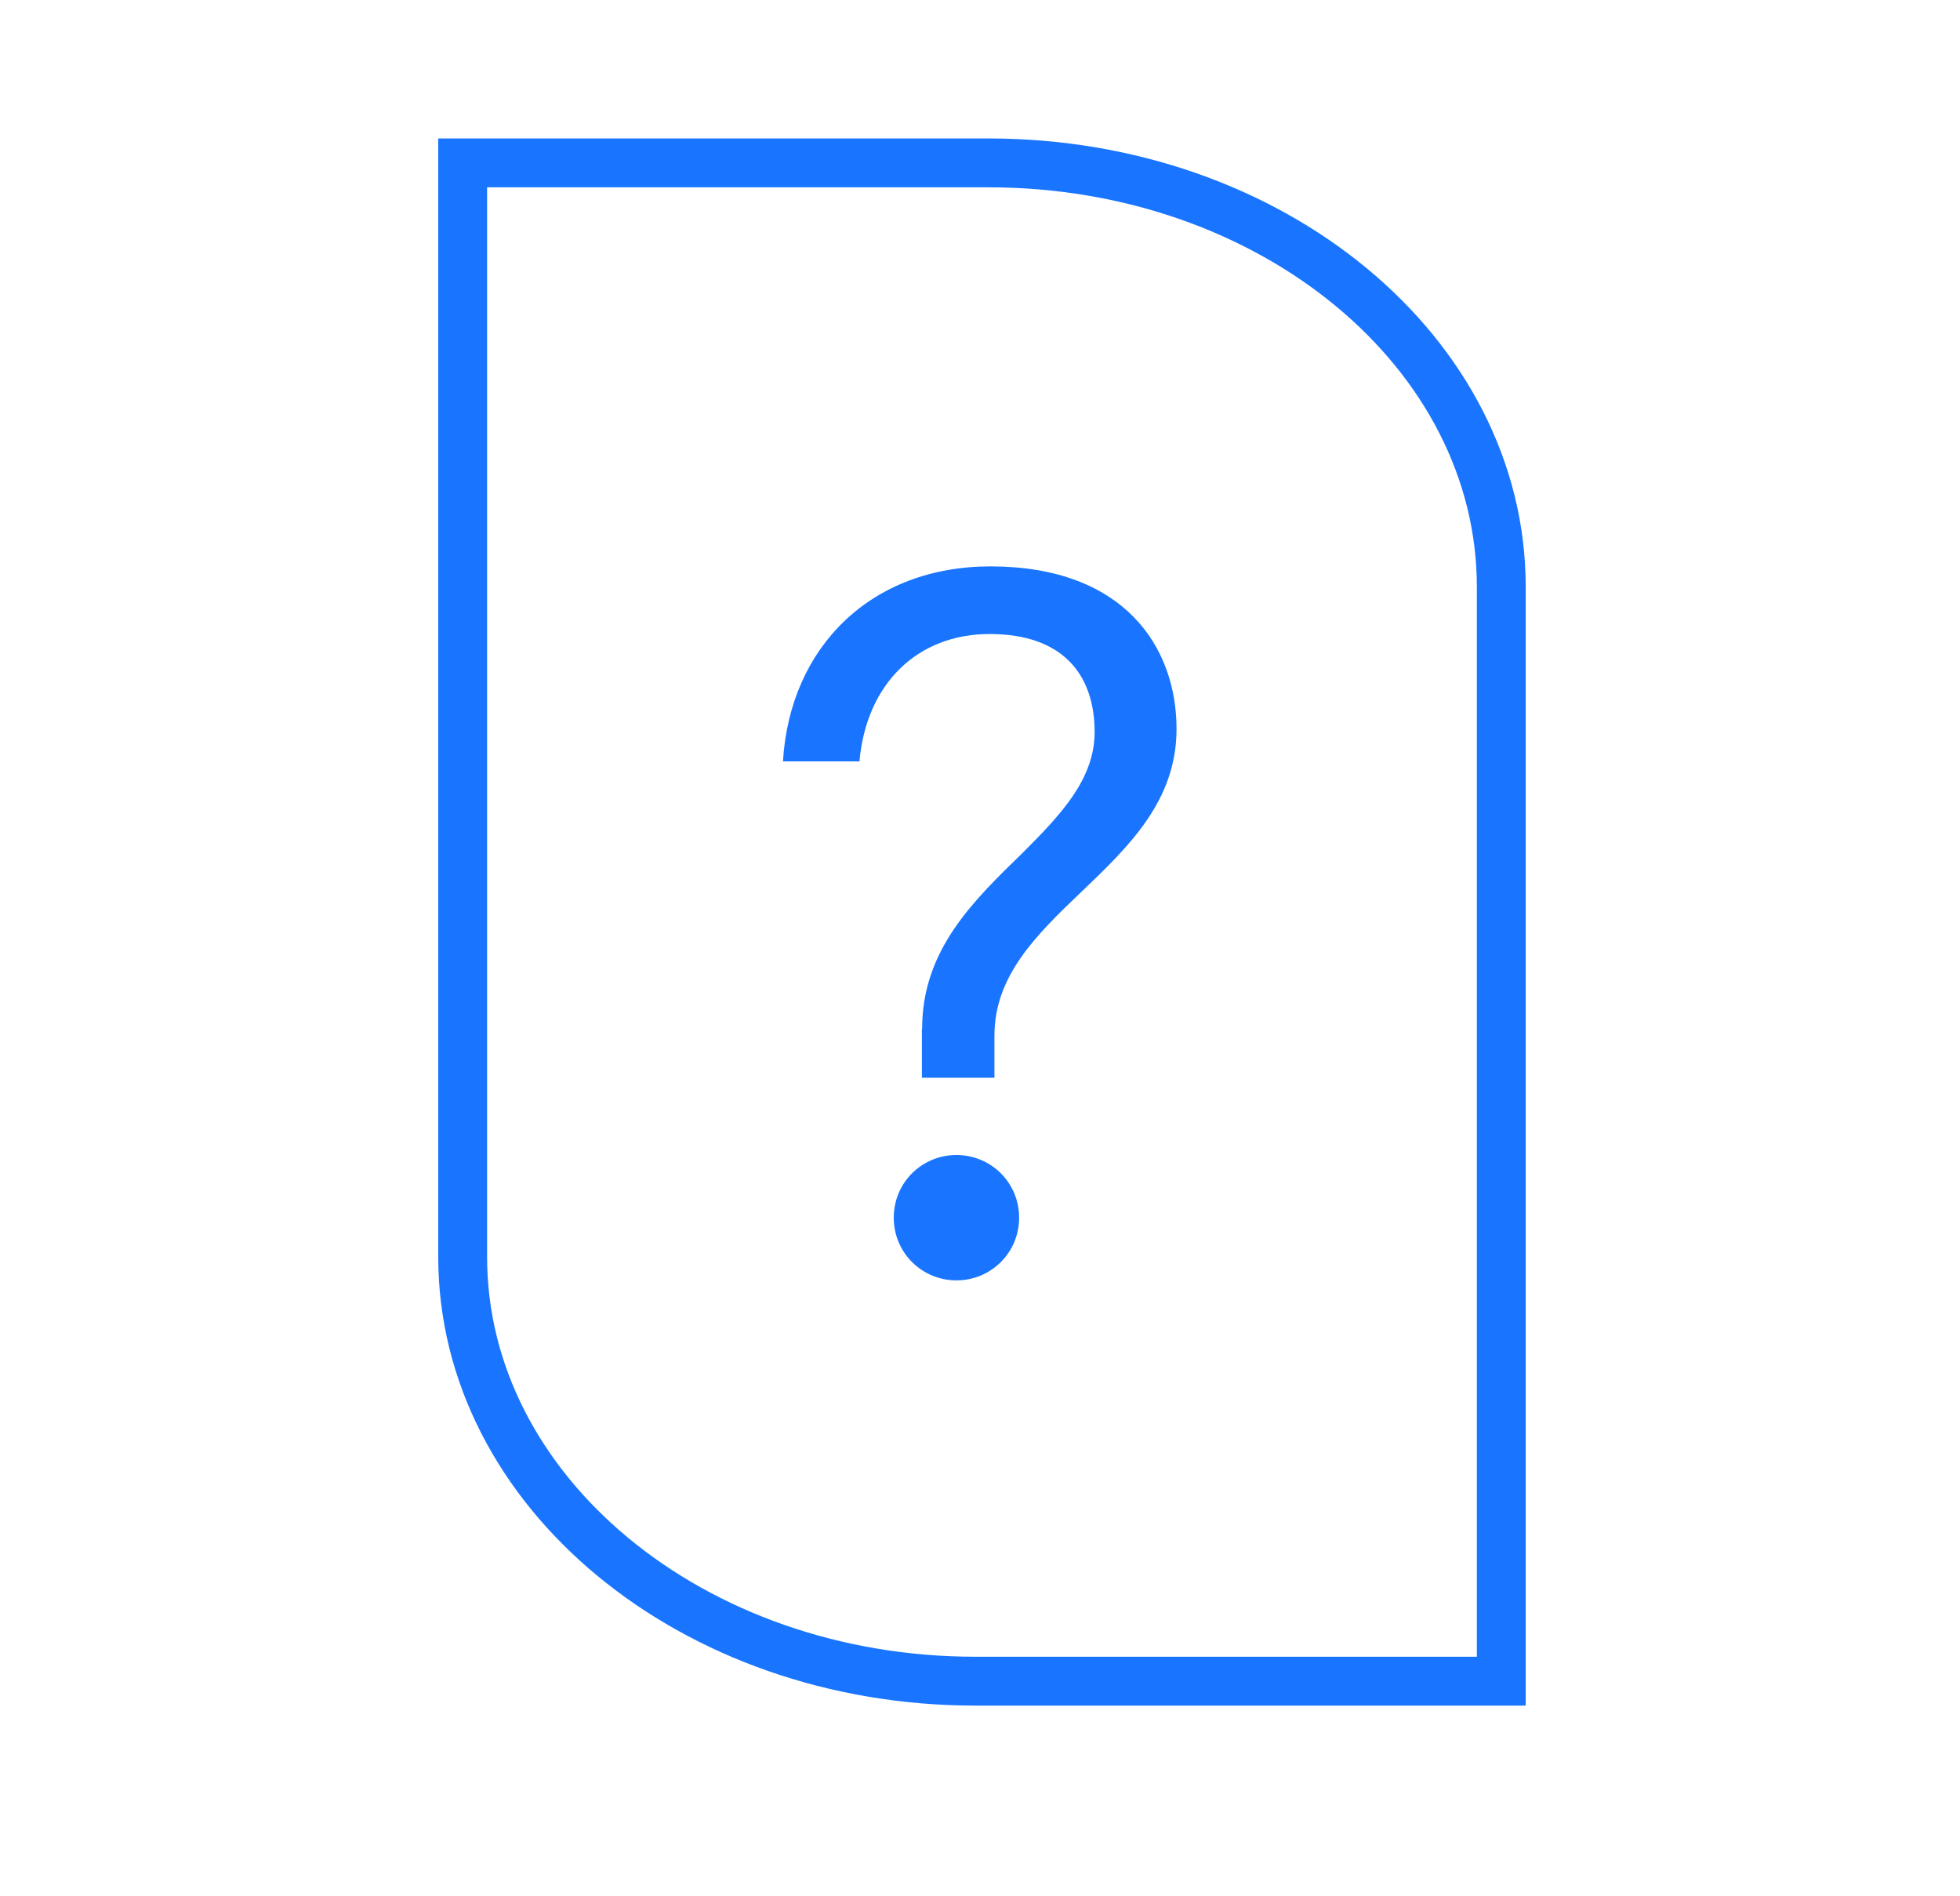
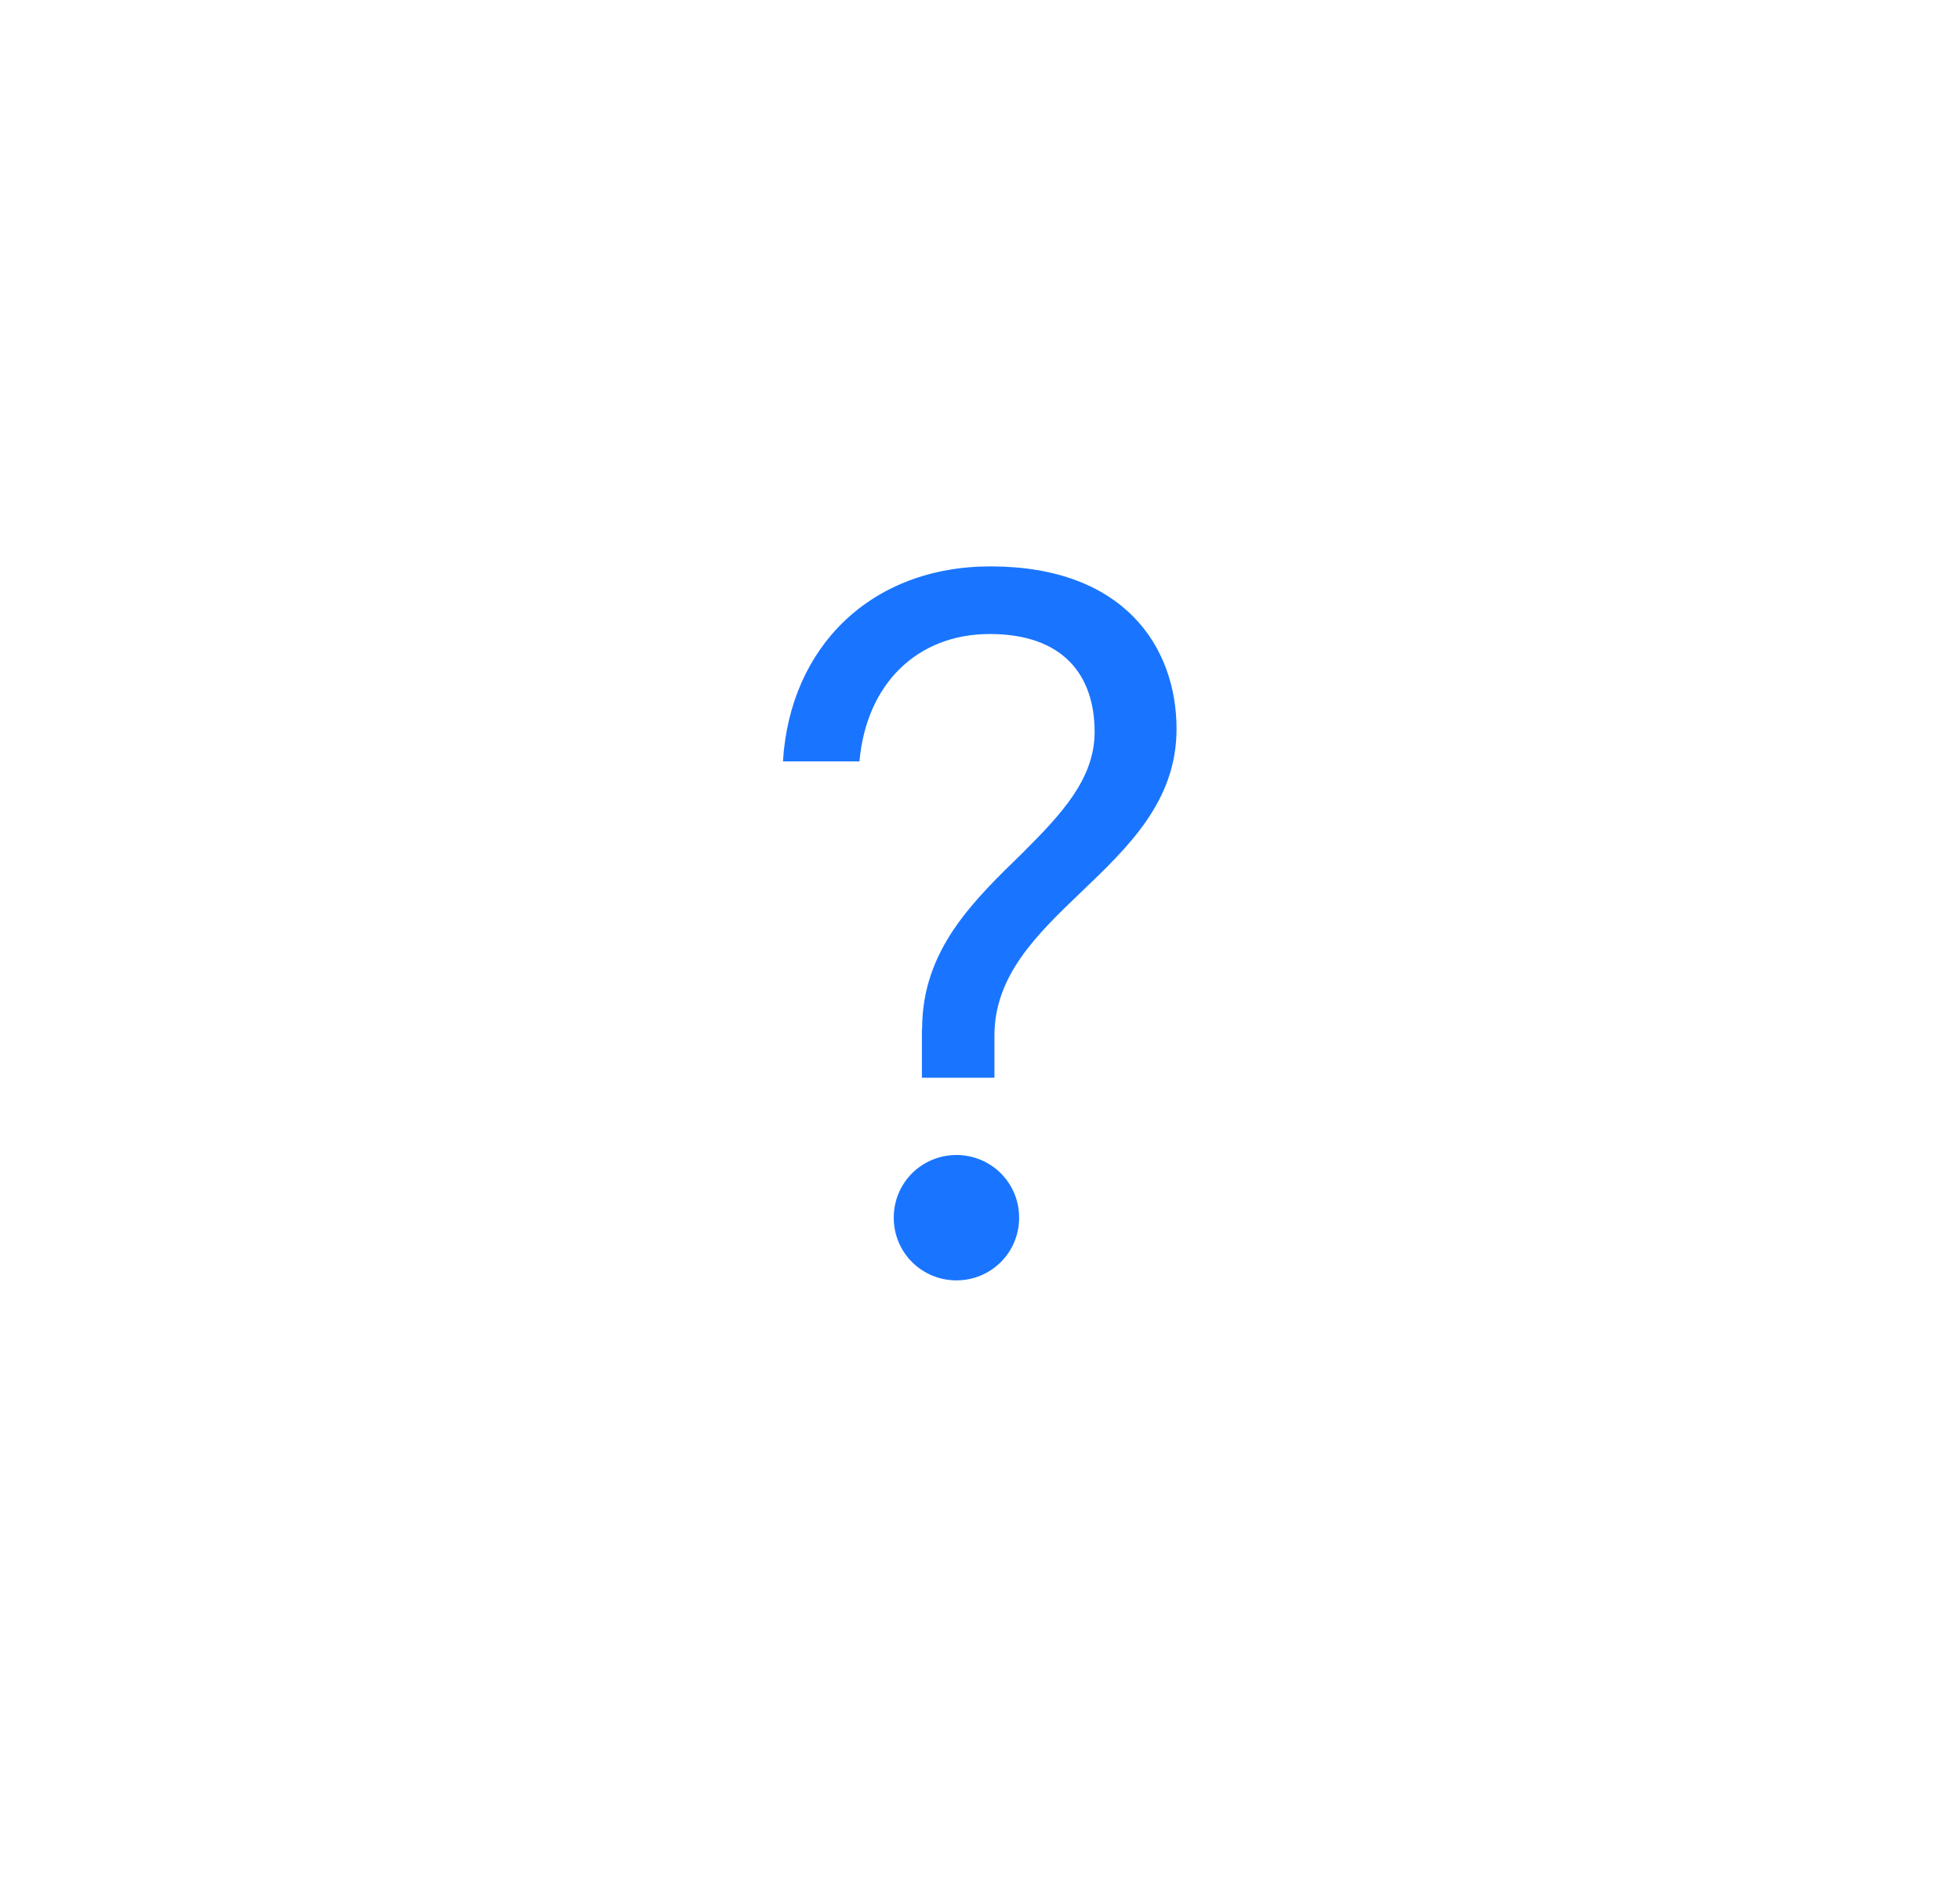
<svg xmlns="http://www.w3.org/2000/svg" id="Layer_1" viewBox="0 0 79.43 76.83">
  <defs>
    <style>.cls-1{fill:#1975ff;}.cls-2{fill:none;stroke:#1975ff;stroke-miterlimit:10;stroke-width:1.98px;}</style>
  </defs>
-   <path class="cls-2" d="m18.75,6.6v44.33c0,9.49,9.3,17.19,20.78,17.19h21.31V23.78c0-9.49-9.3-17.18-20.78-17.18h-21.31Z" />
  <path class="cls-1" d="m37.37,41.68c0-3.21,2.1-5.2,4.09-7.14,1.55-1.55,2.9-2.98,2.9-4.88,0-2.34-1.31-3.97-4.25-3.97s-5,2.02-5.28,5.16h-3.1c.28-4.64,3.57-7.9,8.41-7.9,5.4,0,7.54,3.25,7.54,6.59,0,2.94-1.98,4.8-3.89,6.63-1.79,1.71-3.49,3.37-3.49,5.79v1.71h-2.94v-1.98Zm-1.15,7.66c0-1.43,1.15-2.54,2.54-2.54s2.54,1.11,2.54,2.54-1.15,2.54-2.54,2.54-2.54-1.11-2.54-2.54Z" />
</svg>